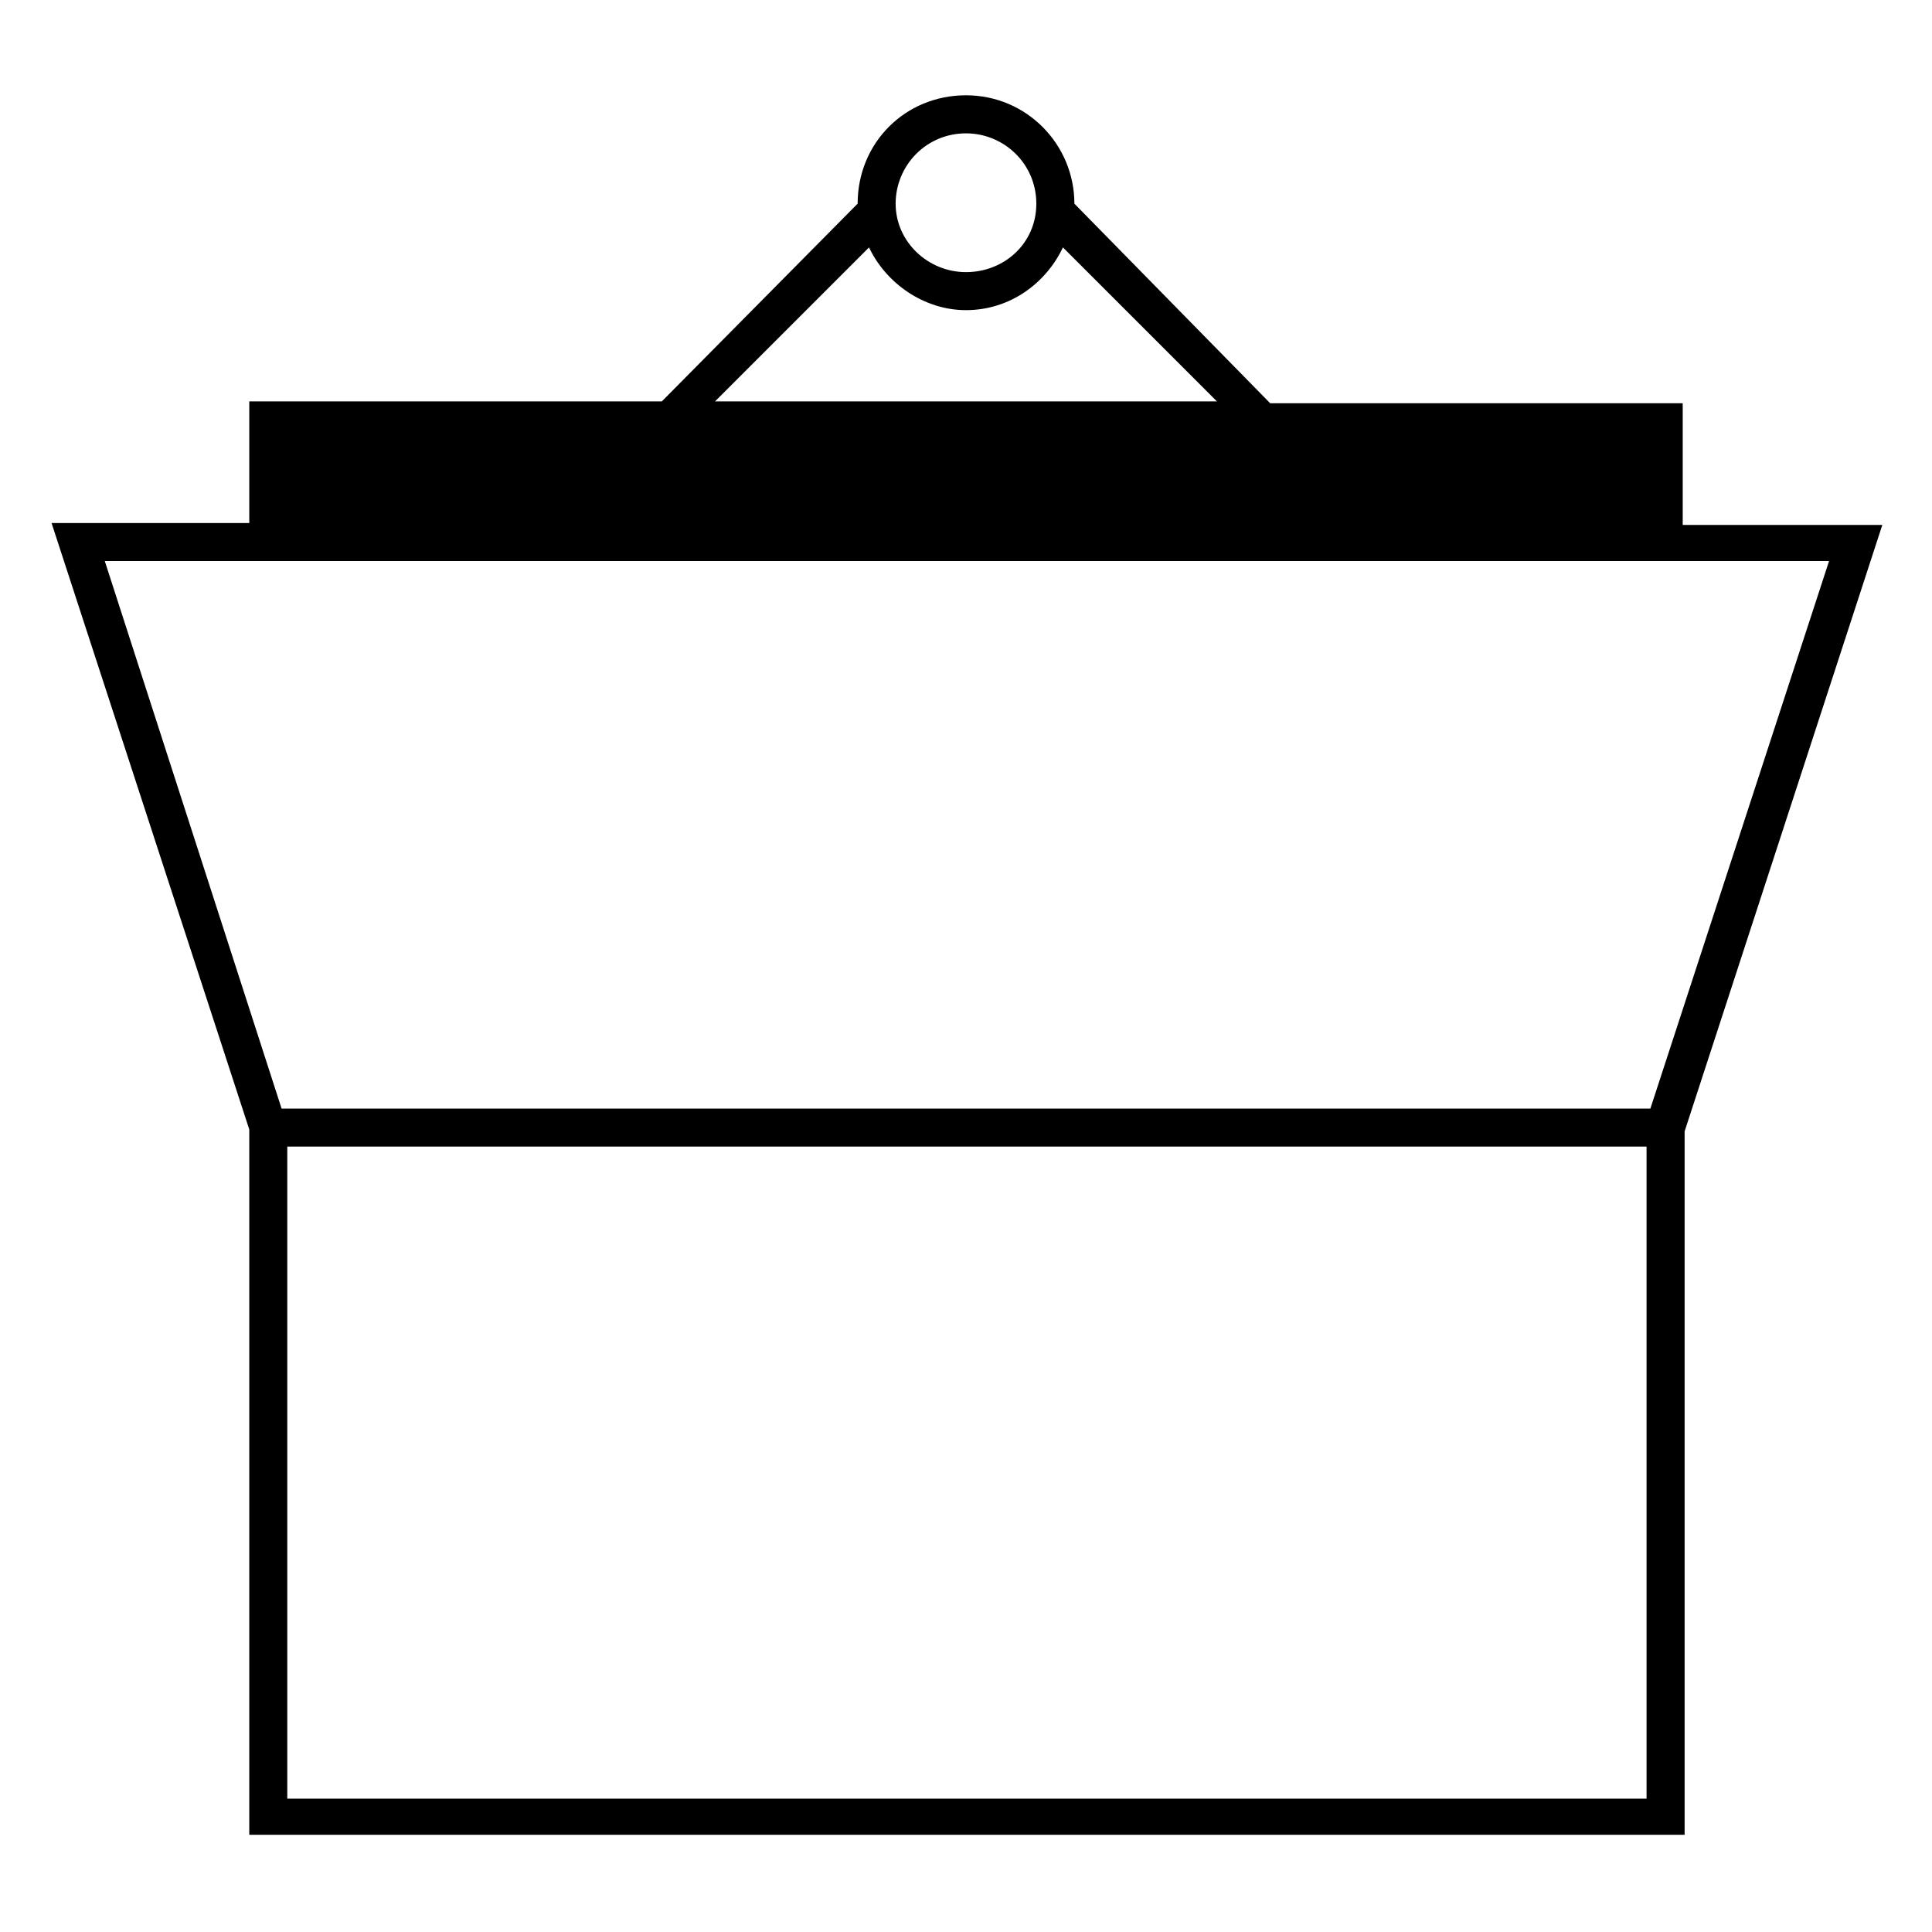
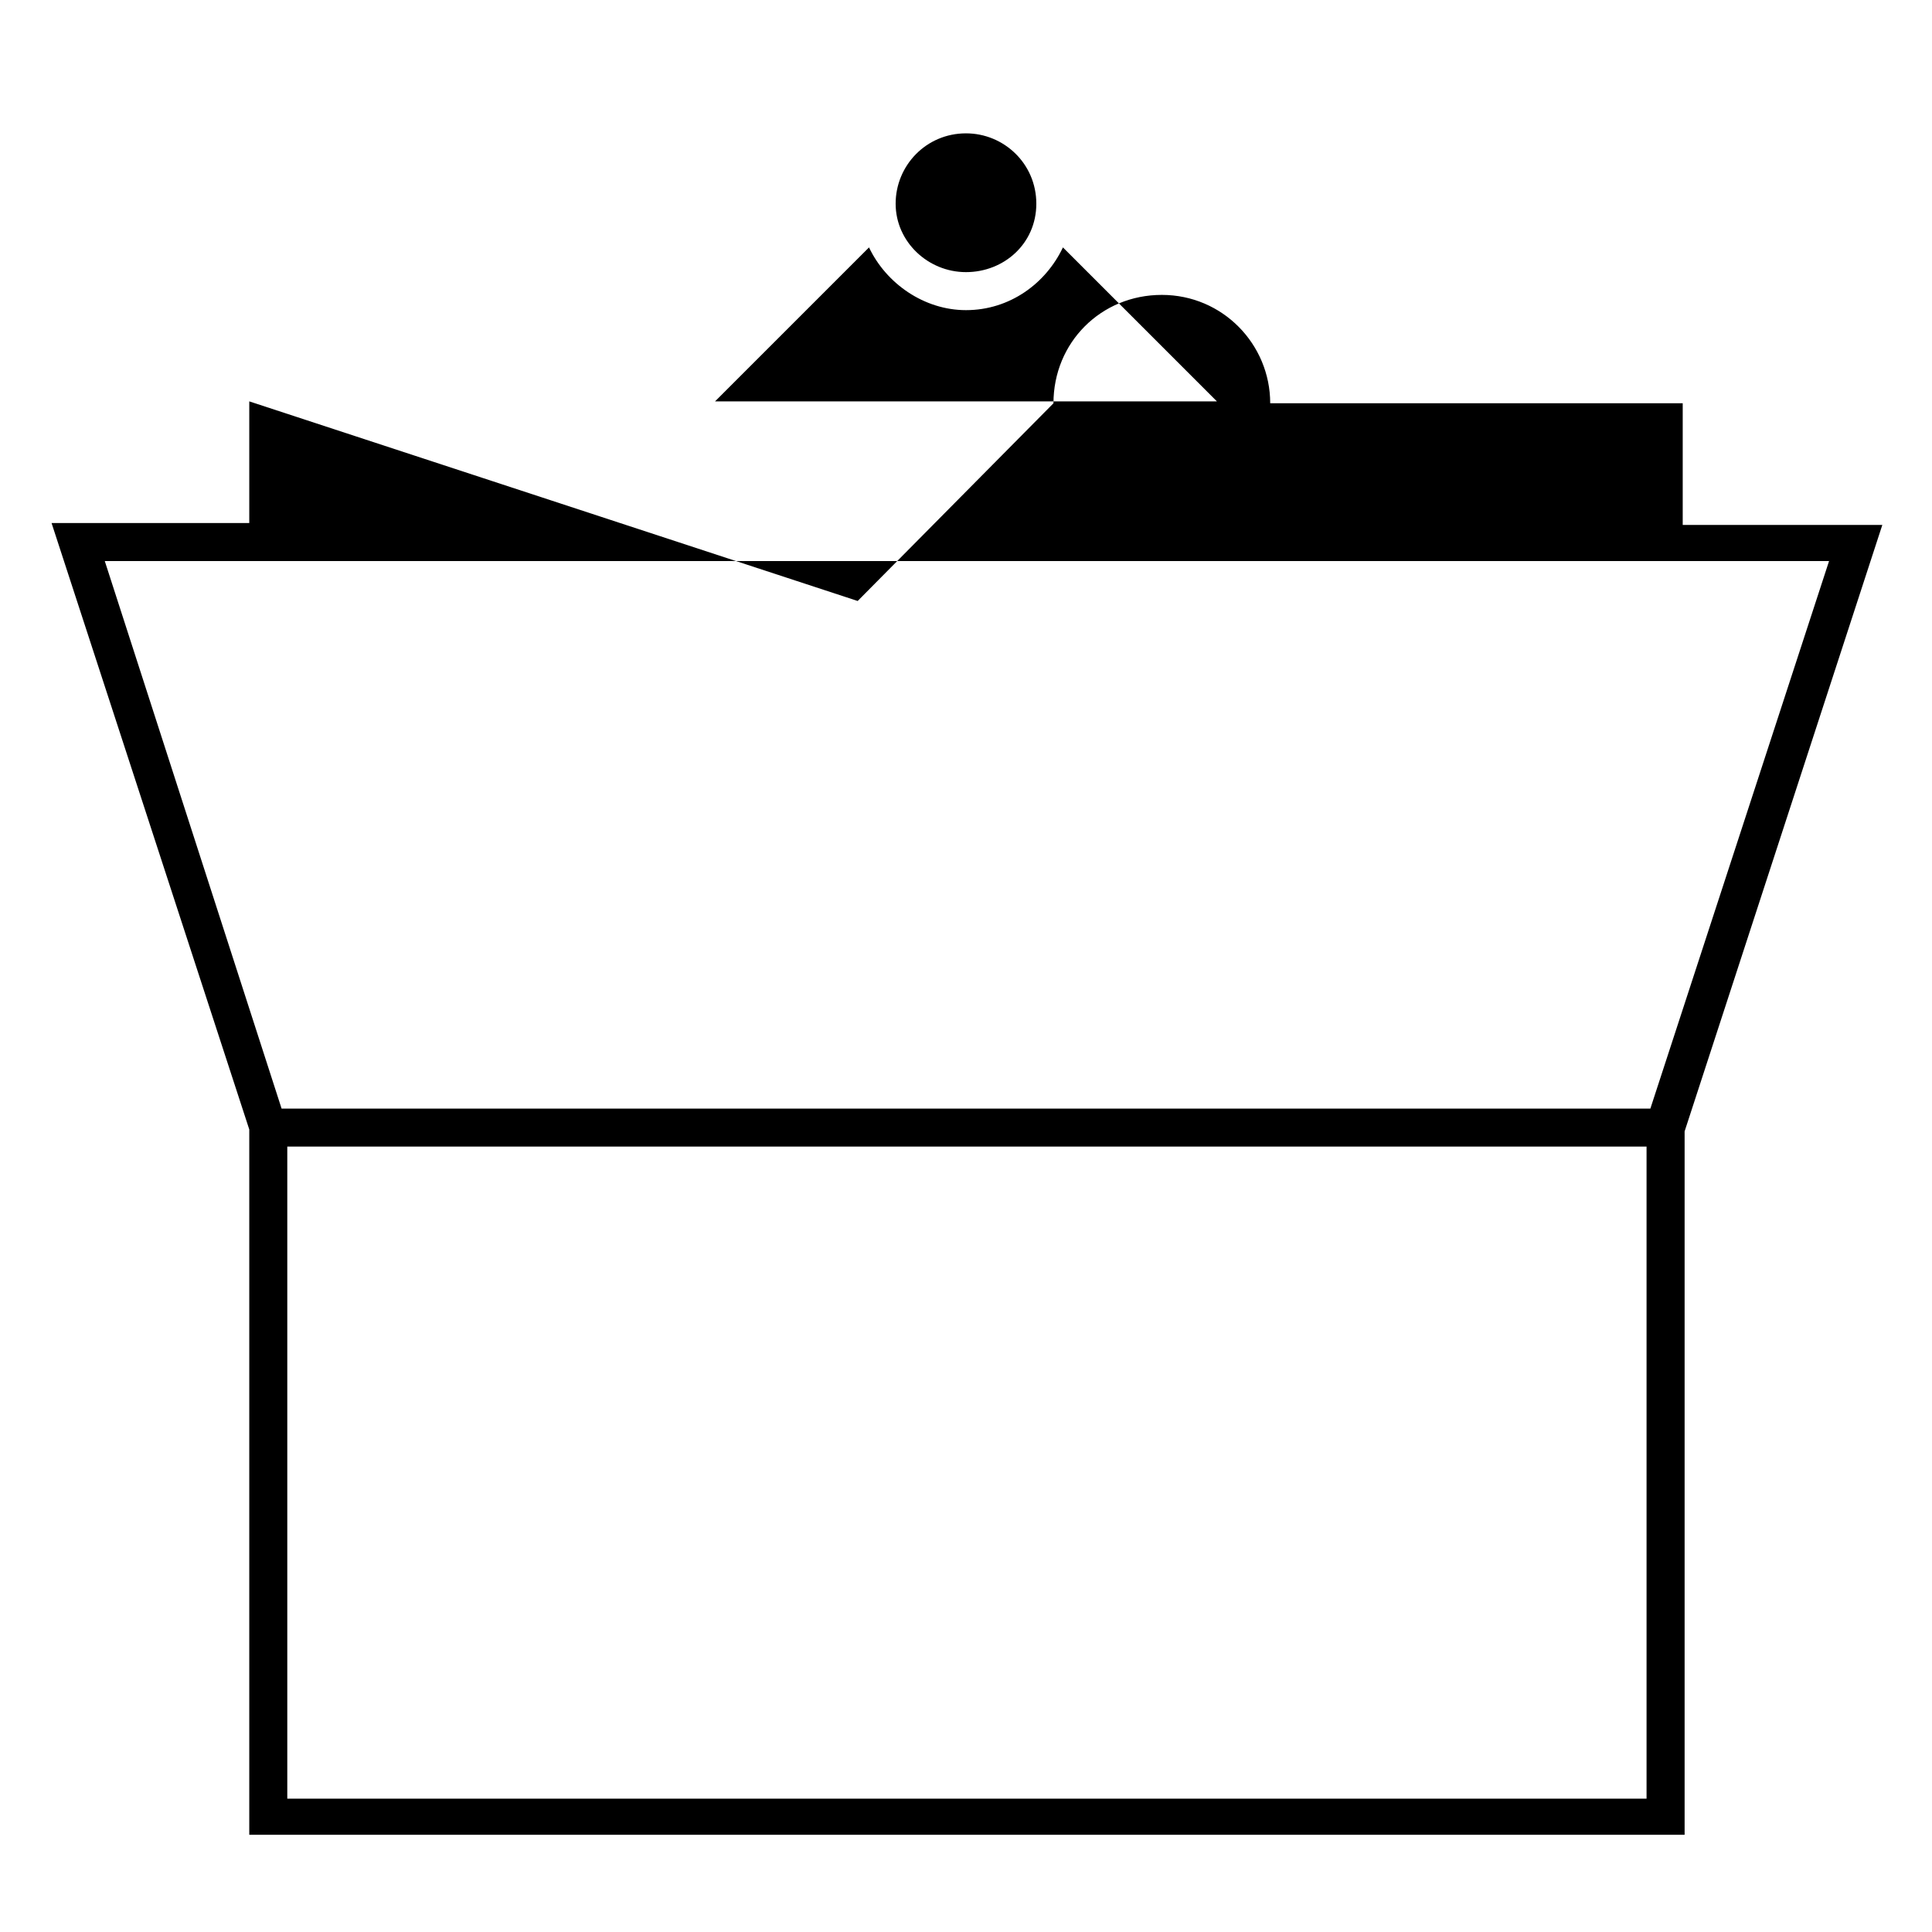
<svg xmlns="http://www.w3.org/2000/svg" fill="#000000" width="800px" height="800px" version="1.1" viewBox="144 144 512 512">
-   <path d="m210.06 250.37v32.242h-52.395l52.395 160.71v186.91h380.38v-186.41l52.395-160.71h-52.898v-32.242h-109.32l-51.895-52.898c0-15.617-12.594-28.719-28.719-28.719-16.121 0-28.719 12.594-28.719 28.719l-51.887 52.395zm10.074 370.3v-172.81h360.22v172.81zm361.23-182.88h-362.74l-46.855-145.1h456.95zm-200.01-239.81c0-10.078 8.062-18.641 18.641-18.641 10.078 0 18.641 8.062 18.641 18.641s-8.566 18.137-18.641 18.137c-10.078 0-18.641-8.062-18.641-18.137zm-7.055 11.586c4.535 9.574 14.609 16.625 25.695 16.625 11.586 0 21.16-7.055 25.695-16.625l40.809 40.809h-133.01z" />
+   <path d="m210.06 250.37v32.242h-52.395l52.395 160.71v186.91h380.38v-186.41l52.395-160.71h-52.898v-32.242h-109.32c0-15.617-12.594-28.719-28.719-28.719-16.121 0-28.719 12.594-28.719 28.719l-51.887 52.395zm10.074 370.3v-172.81h360.22v172.81zm361.23-182.88h-362.74l-46.855-145.1h456.95zm-200.01-239.81c0-10.078 8.062-18.641 18.641-18.641 10.078 0 18.641 8.062 18.641 18.641s-8.566 18.137-18.641 18.137c-10.078 0-18.641-8.062-18.641-18.137zm-7.055 11.586c4.535 9.574 14.609 16.625 25.695 16.625 11.586 0 21.16-7.055 25.695-16.625l40.809 40.809h-133.01z" />
</svg>